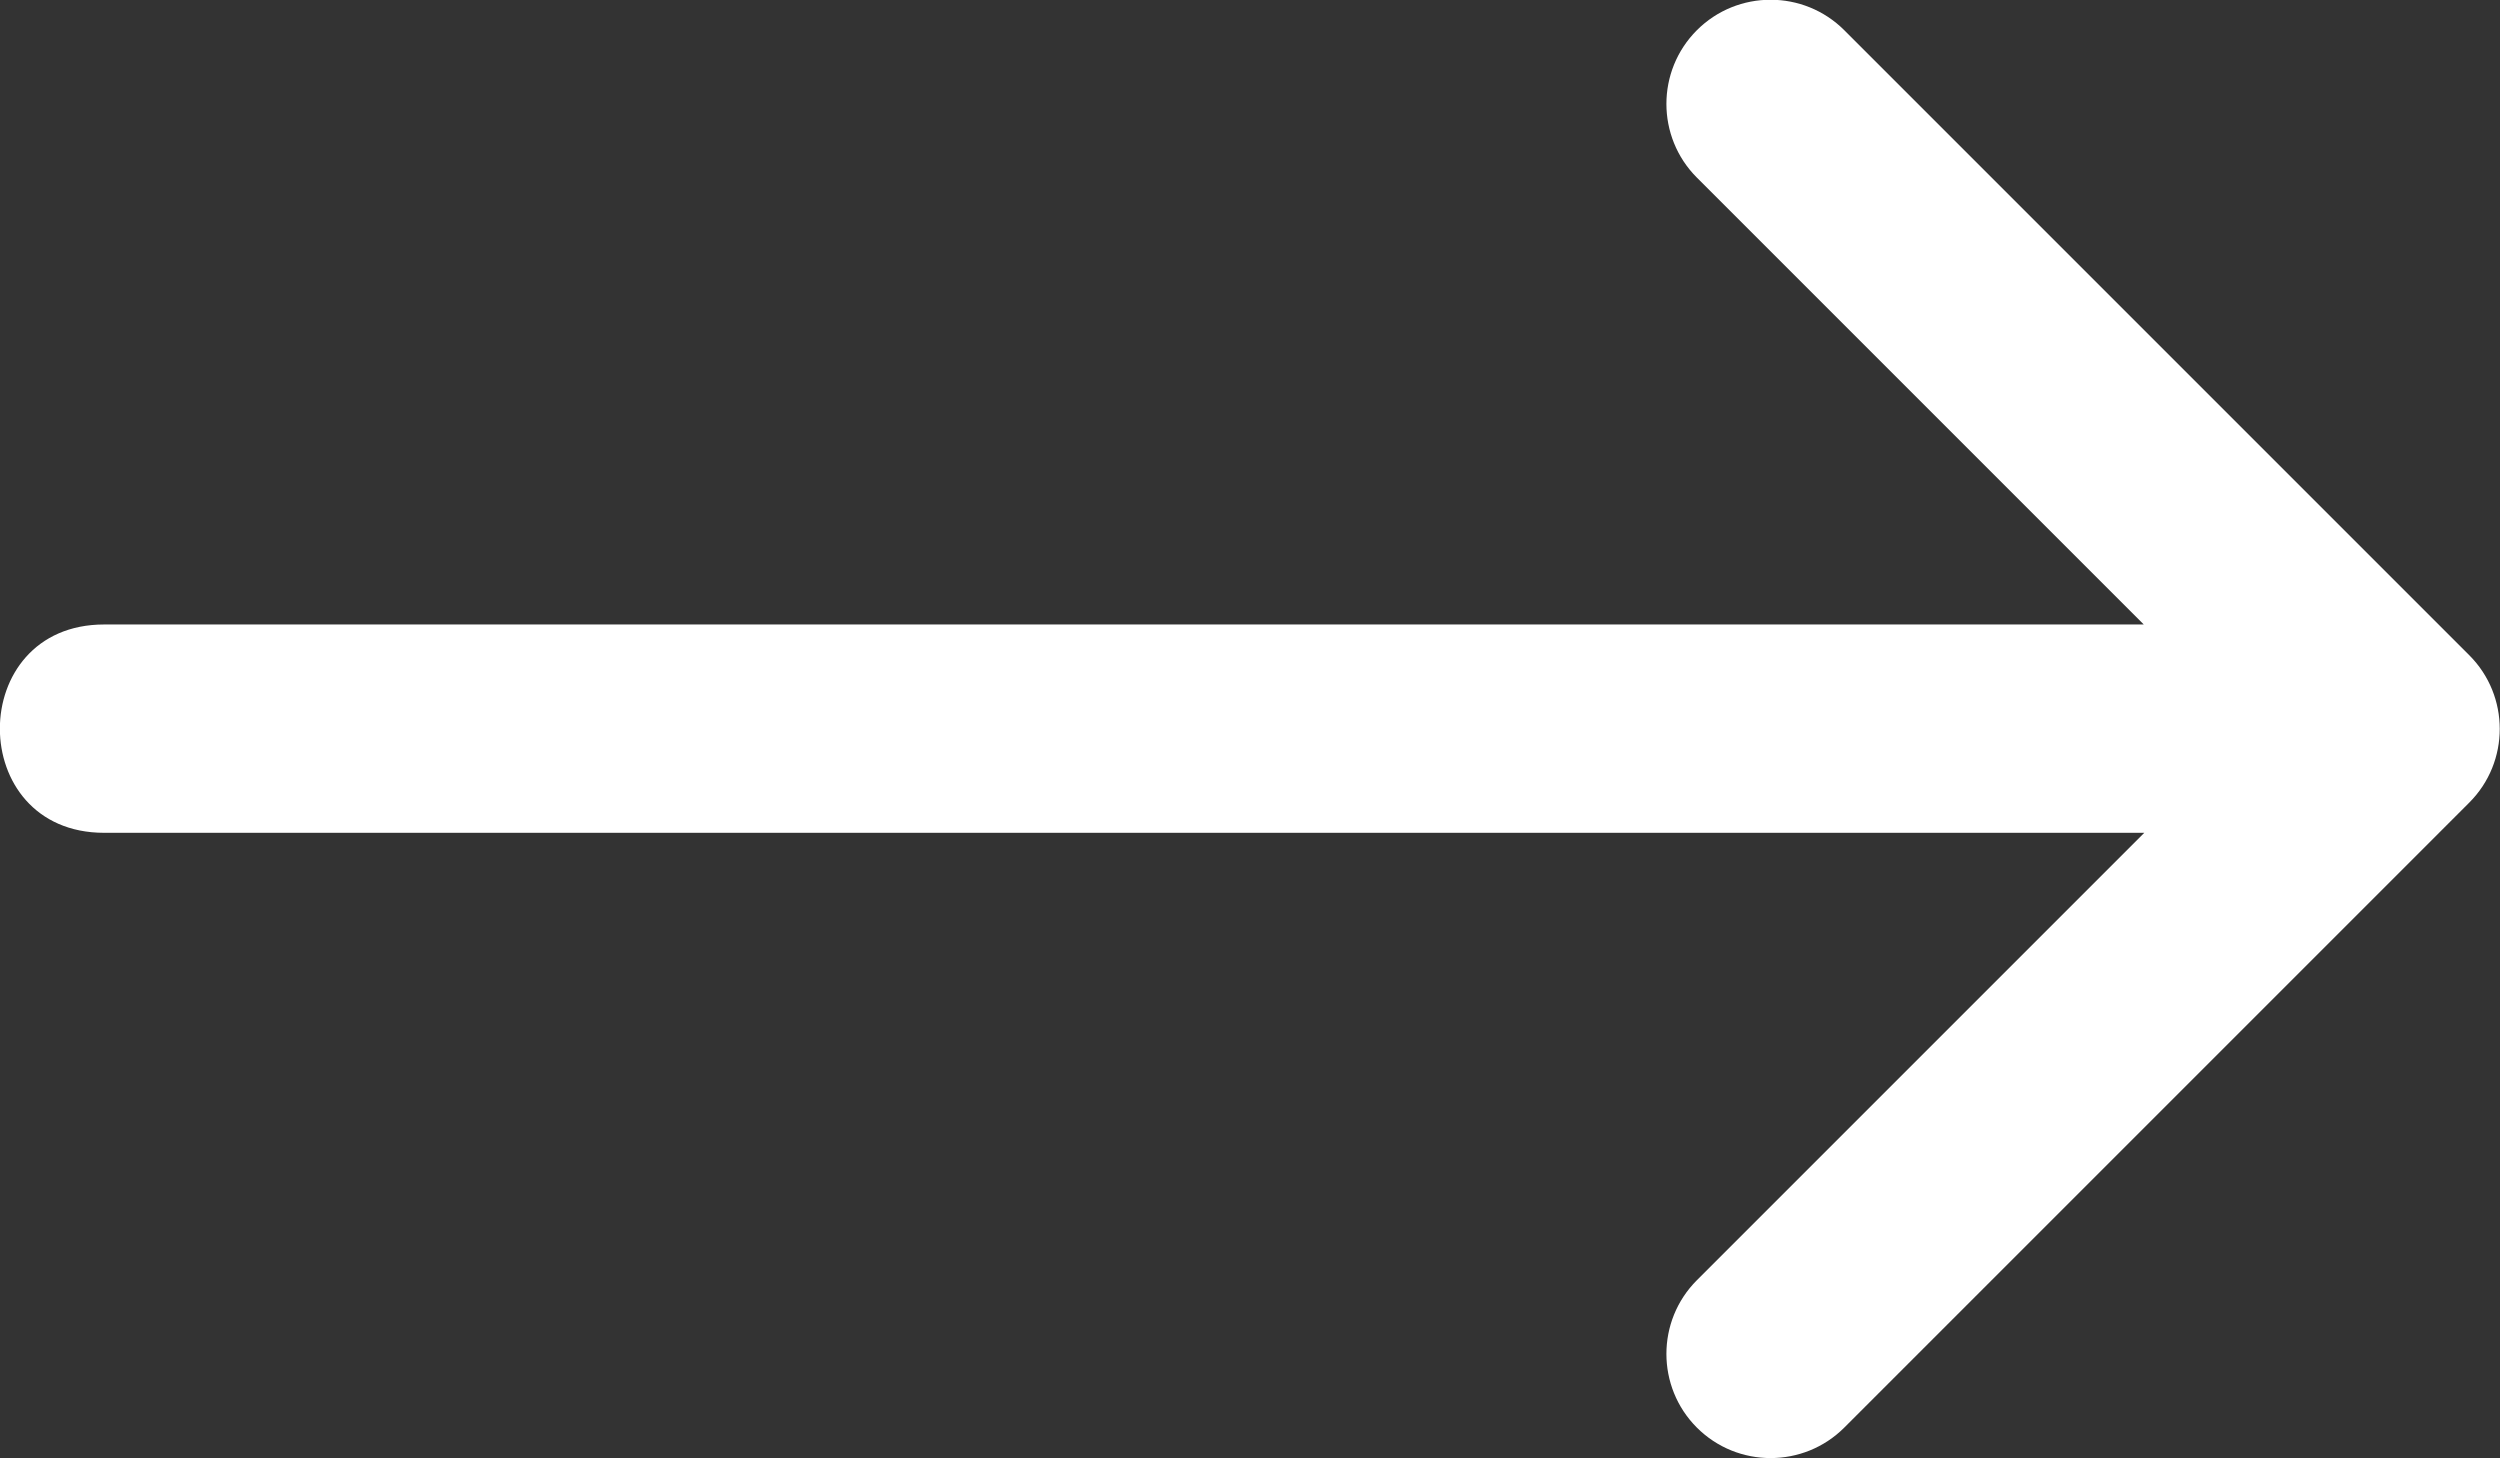
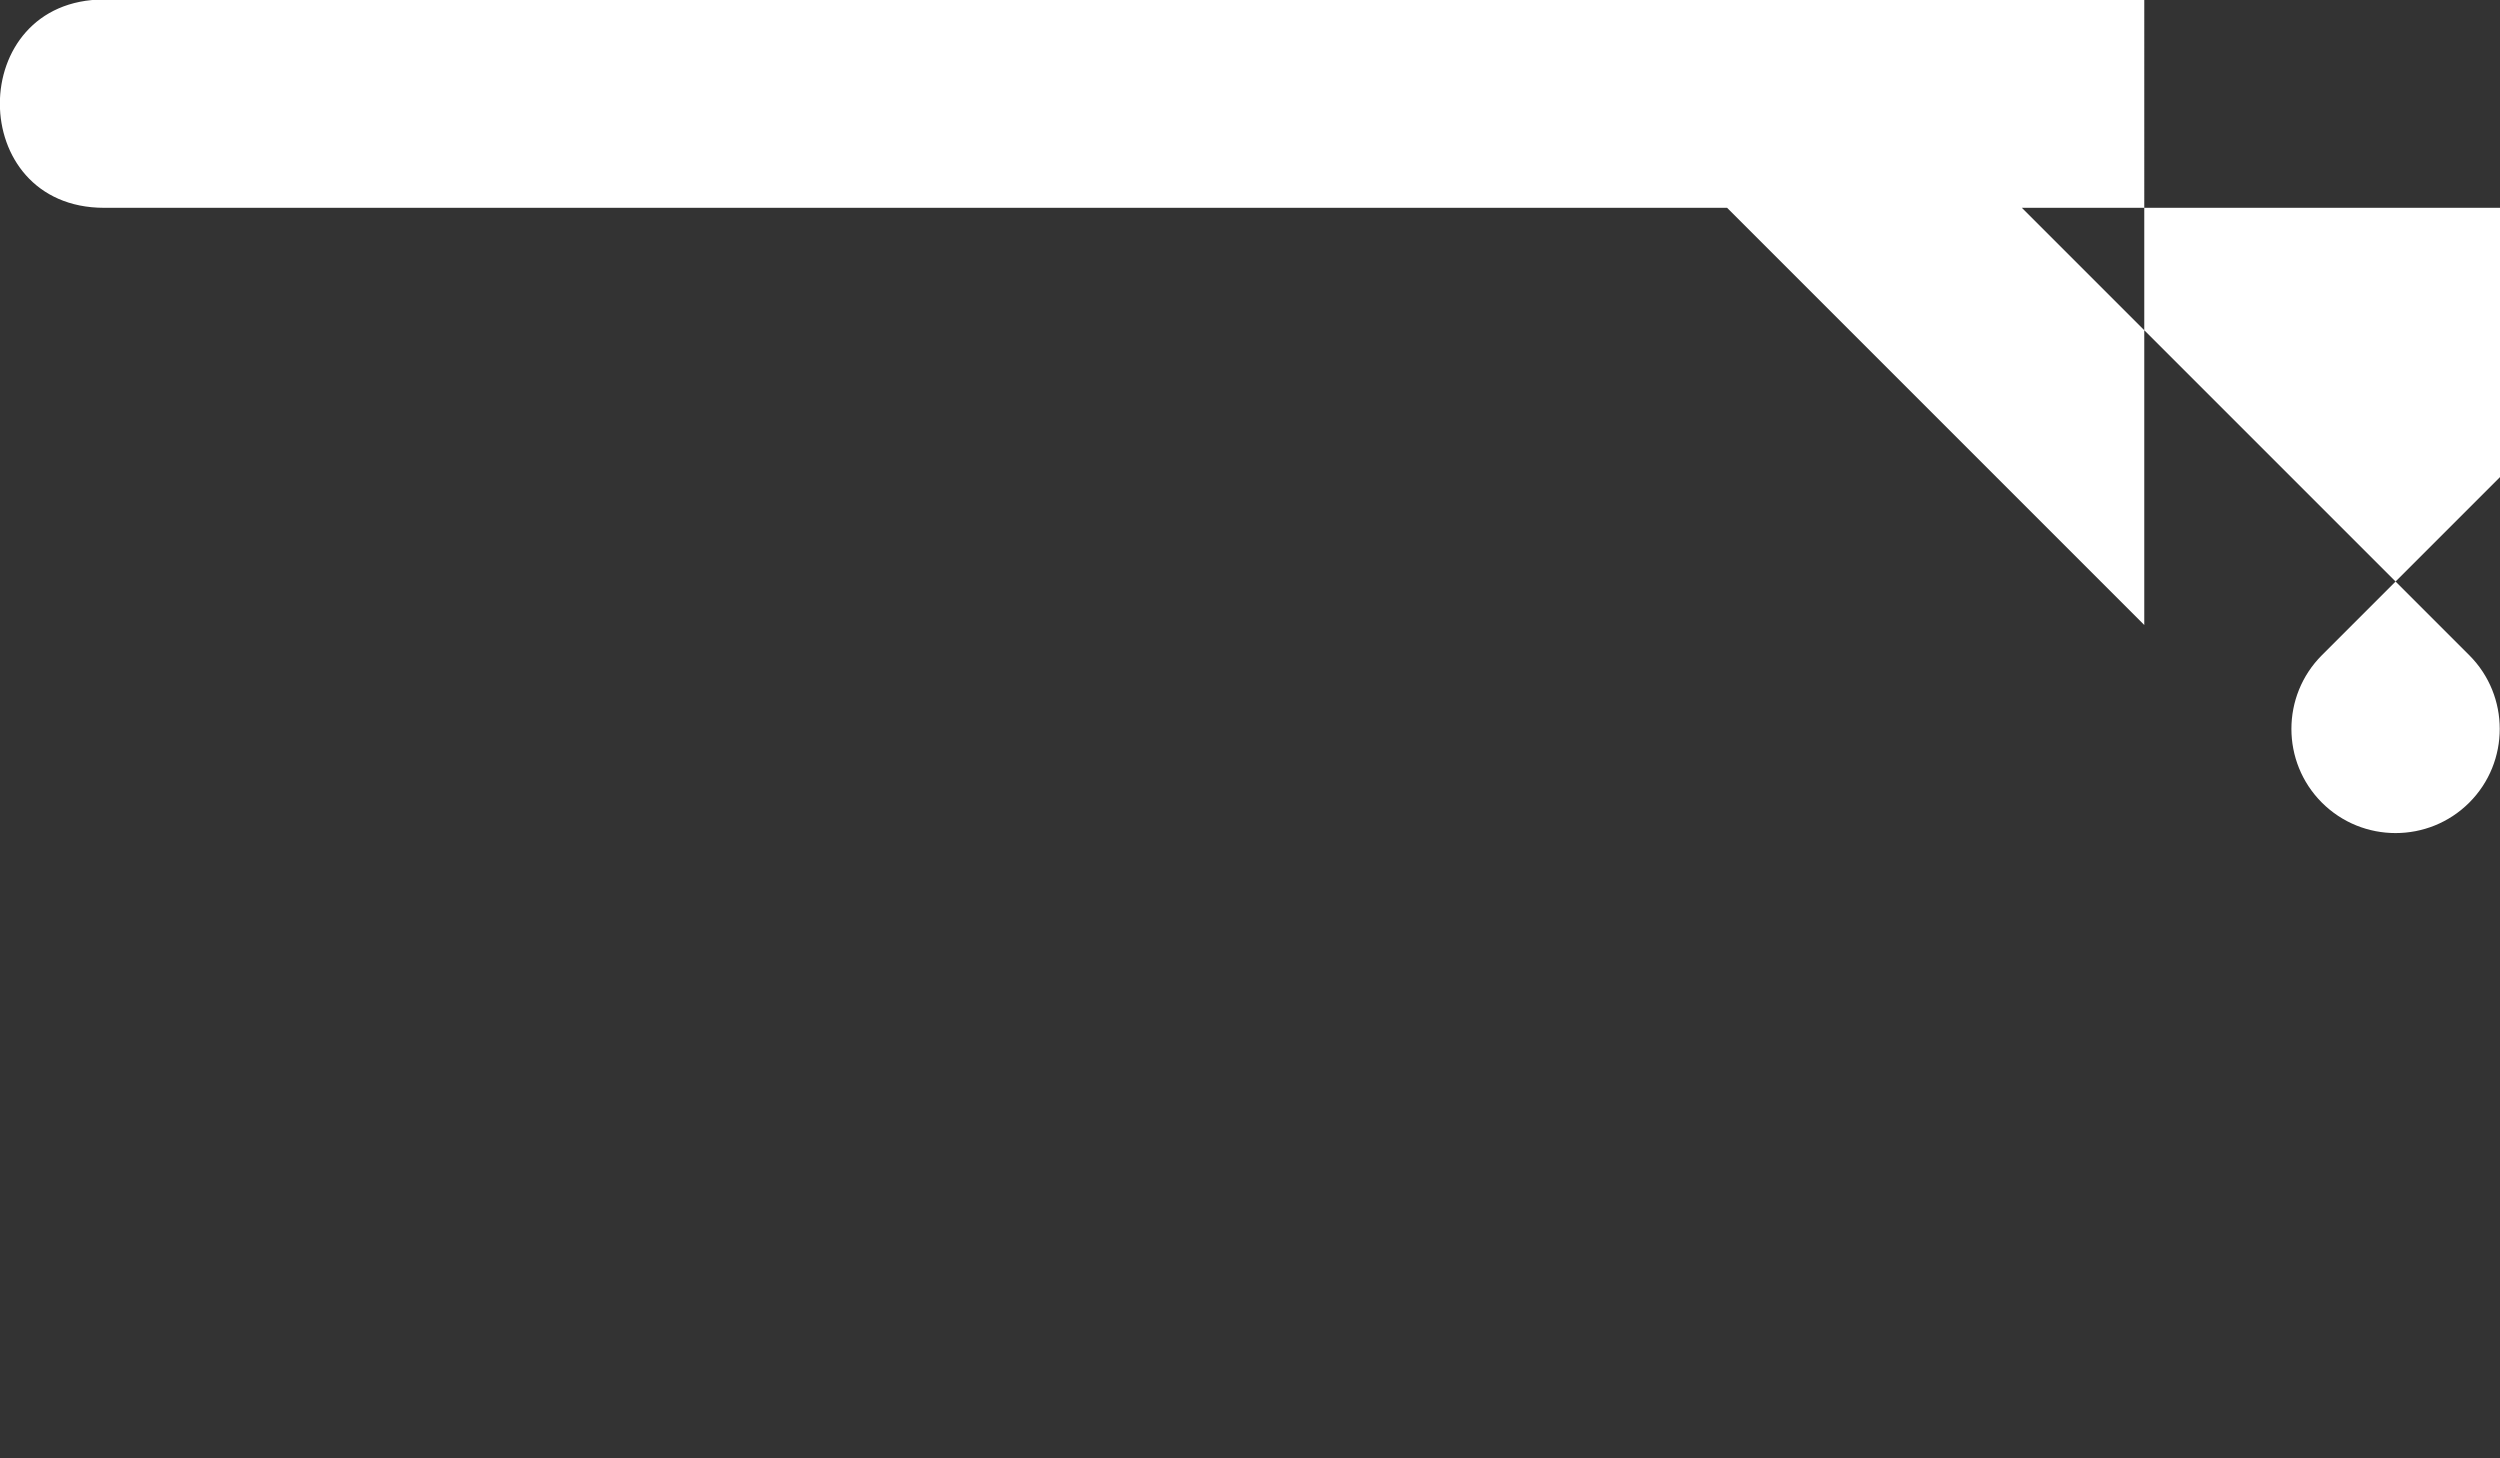
<svg xmlns="http://www.w3.org/2000/svg" id="Capa_2" viewBox="0 0 48 28">
  <rect x="0" y="0" width="48" height="28" fill="#333333" stroke="none" />
  <defs>
    <style> .cls-1 { fill: #fff; } </style>
  </defs>
  <g id="Capa_1-2" data-name="Capa_1">
-     <path class="cls-1" d="M41.17,12l-8.59-8.59c-.78-.78-.78-2.05,0-2.83s2.05-.78,2.83,0l12,12c.78.78.78,2.05,0,2.83l-12,12c-.78.78-2.05.78-2.83,0s-.78-2.05,0-2.83l8.59-8.59H2c-2.67,0-2.67-4,0-4h39.17Z" />
+     <path class="cls-1" d="M41.17,12l-8.59-8.59c-.78-.78-.78-2.05,0-2.83s2.05-.78,2.83,0l12,12c.78.78.78,2.05,0,2.83c-.78.78-2.05.78-2.83,0s-.78-2.05,0-2.83l8.59-8.59H2c-2.67,0-2.67-4,0-4h39.17Z" />
  </g>
</svg>